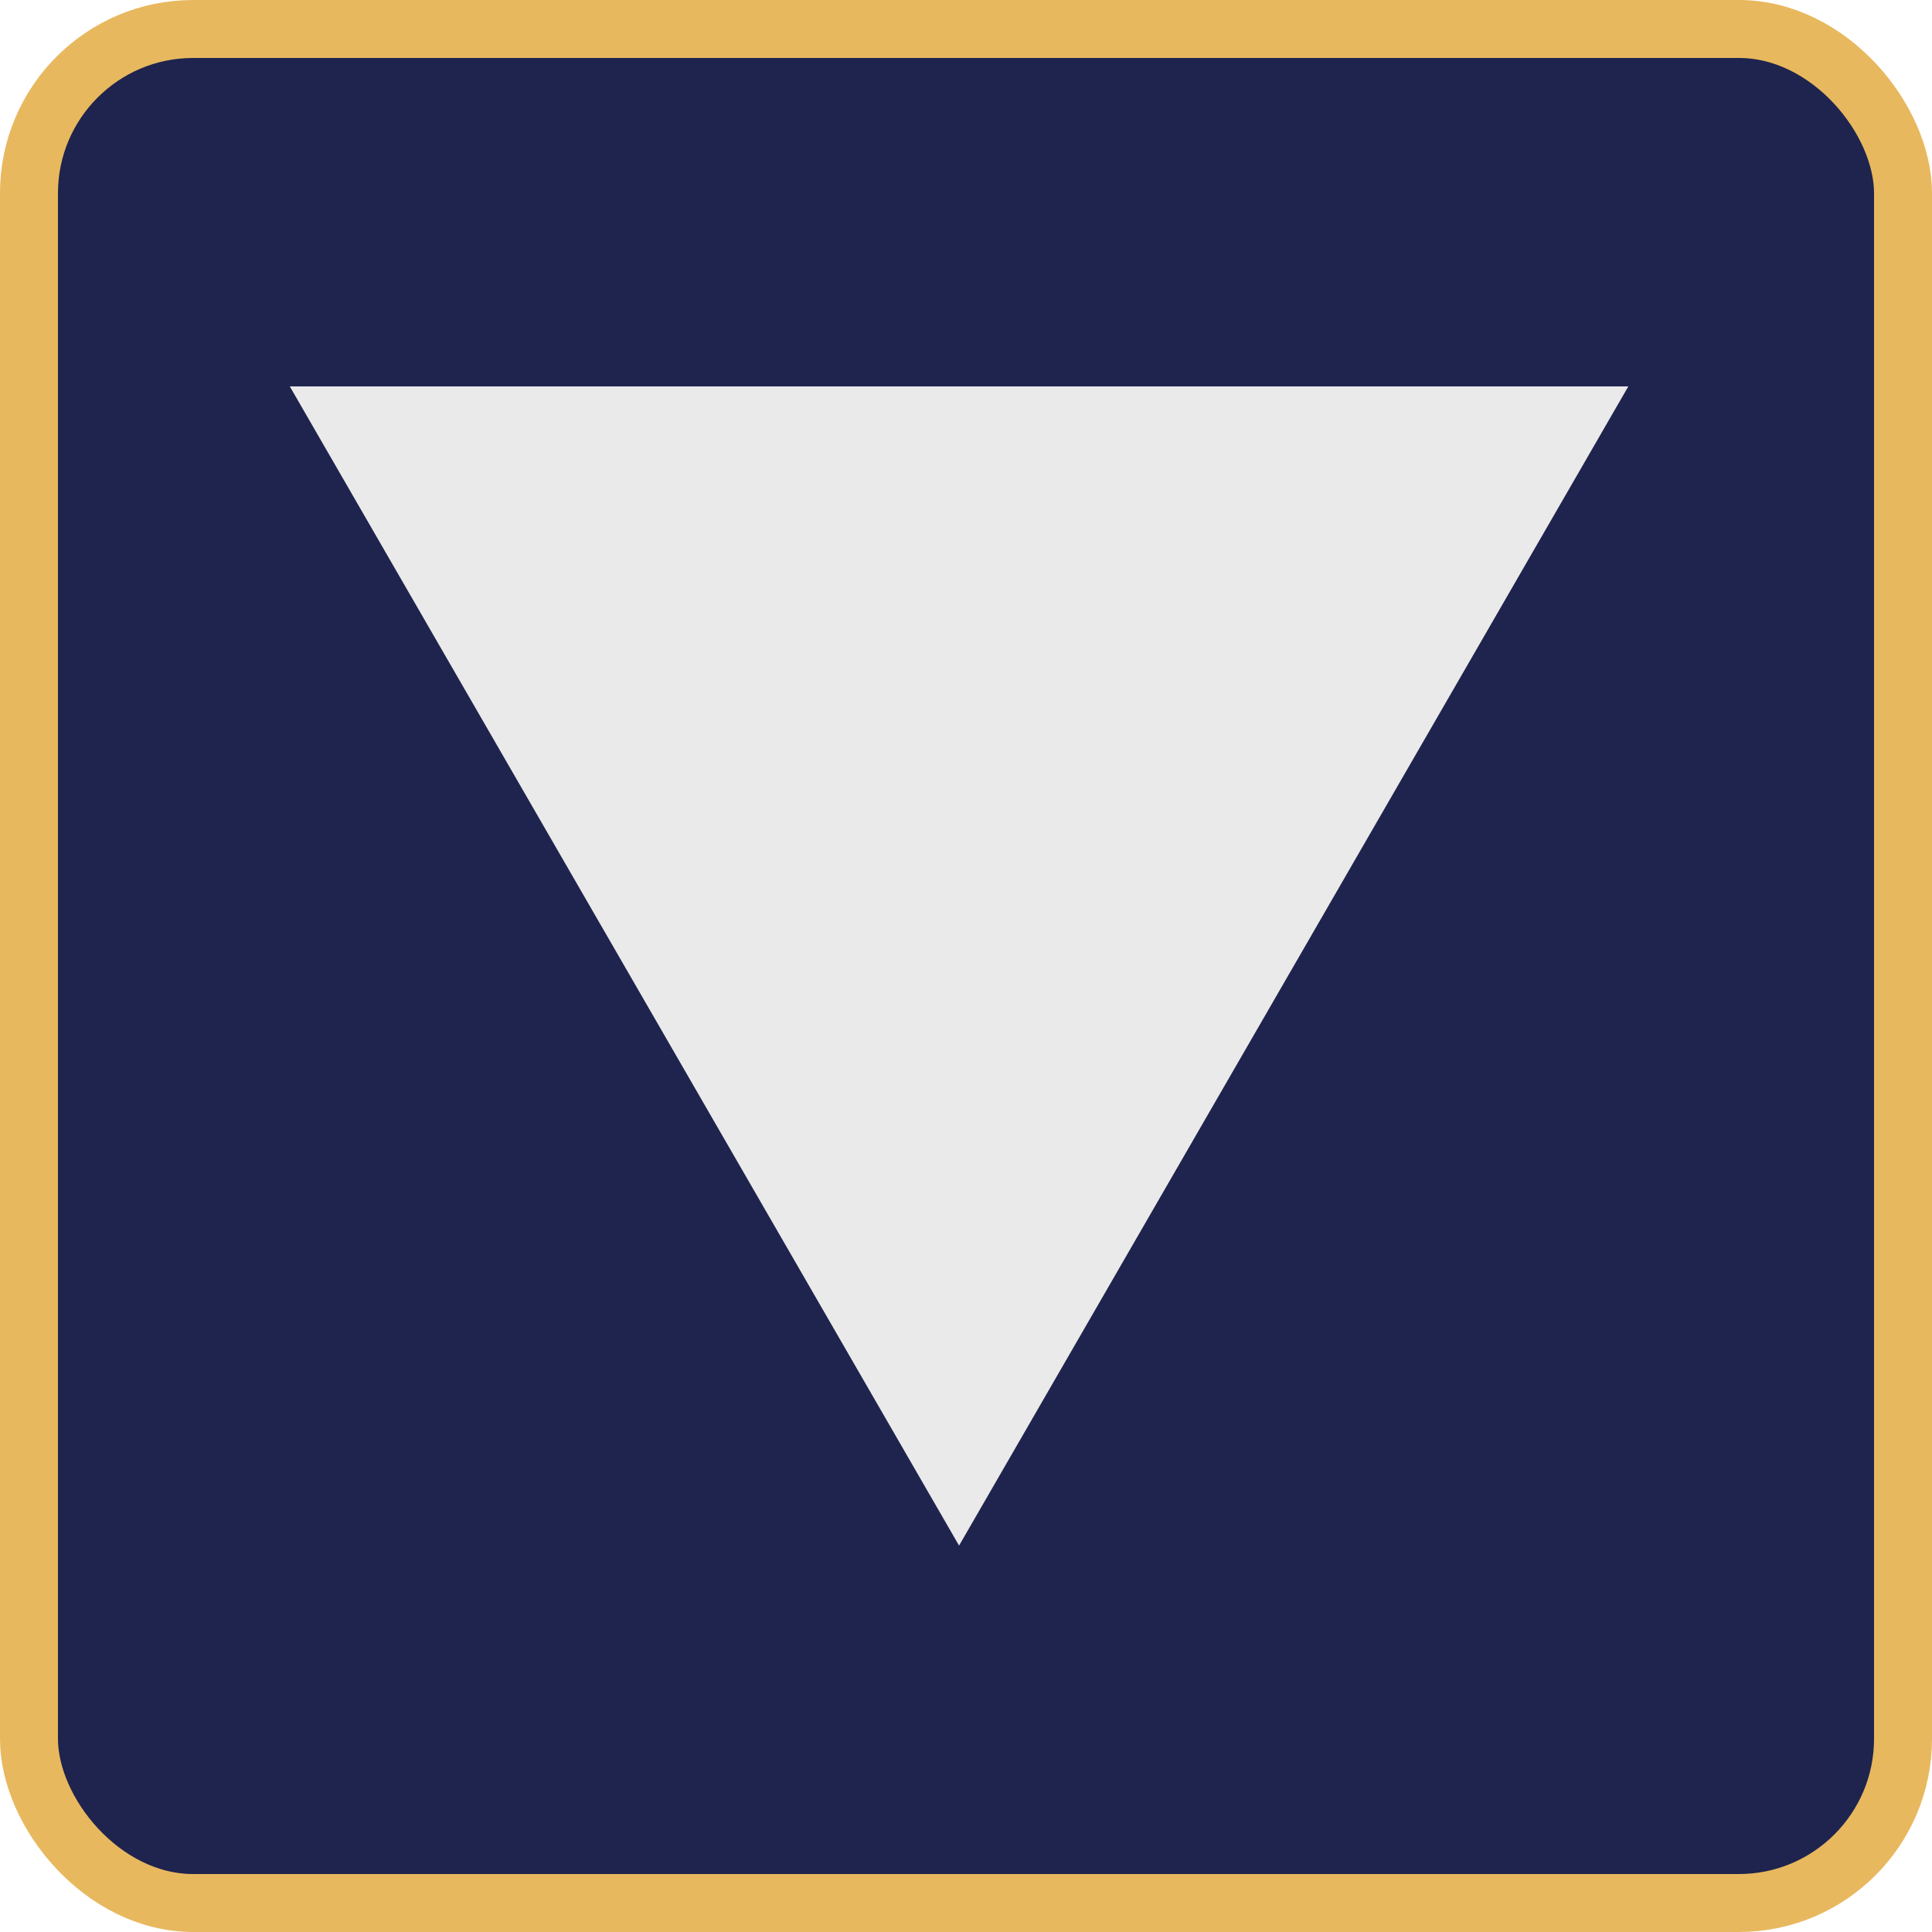
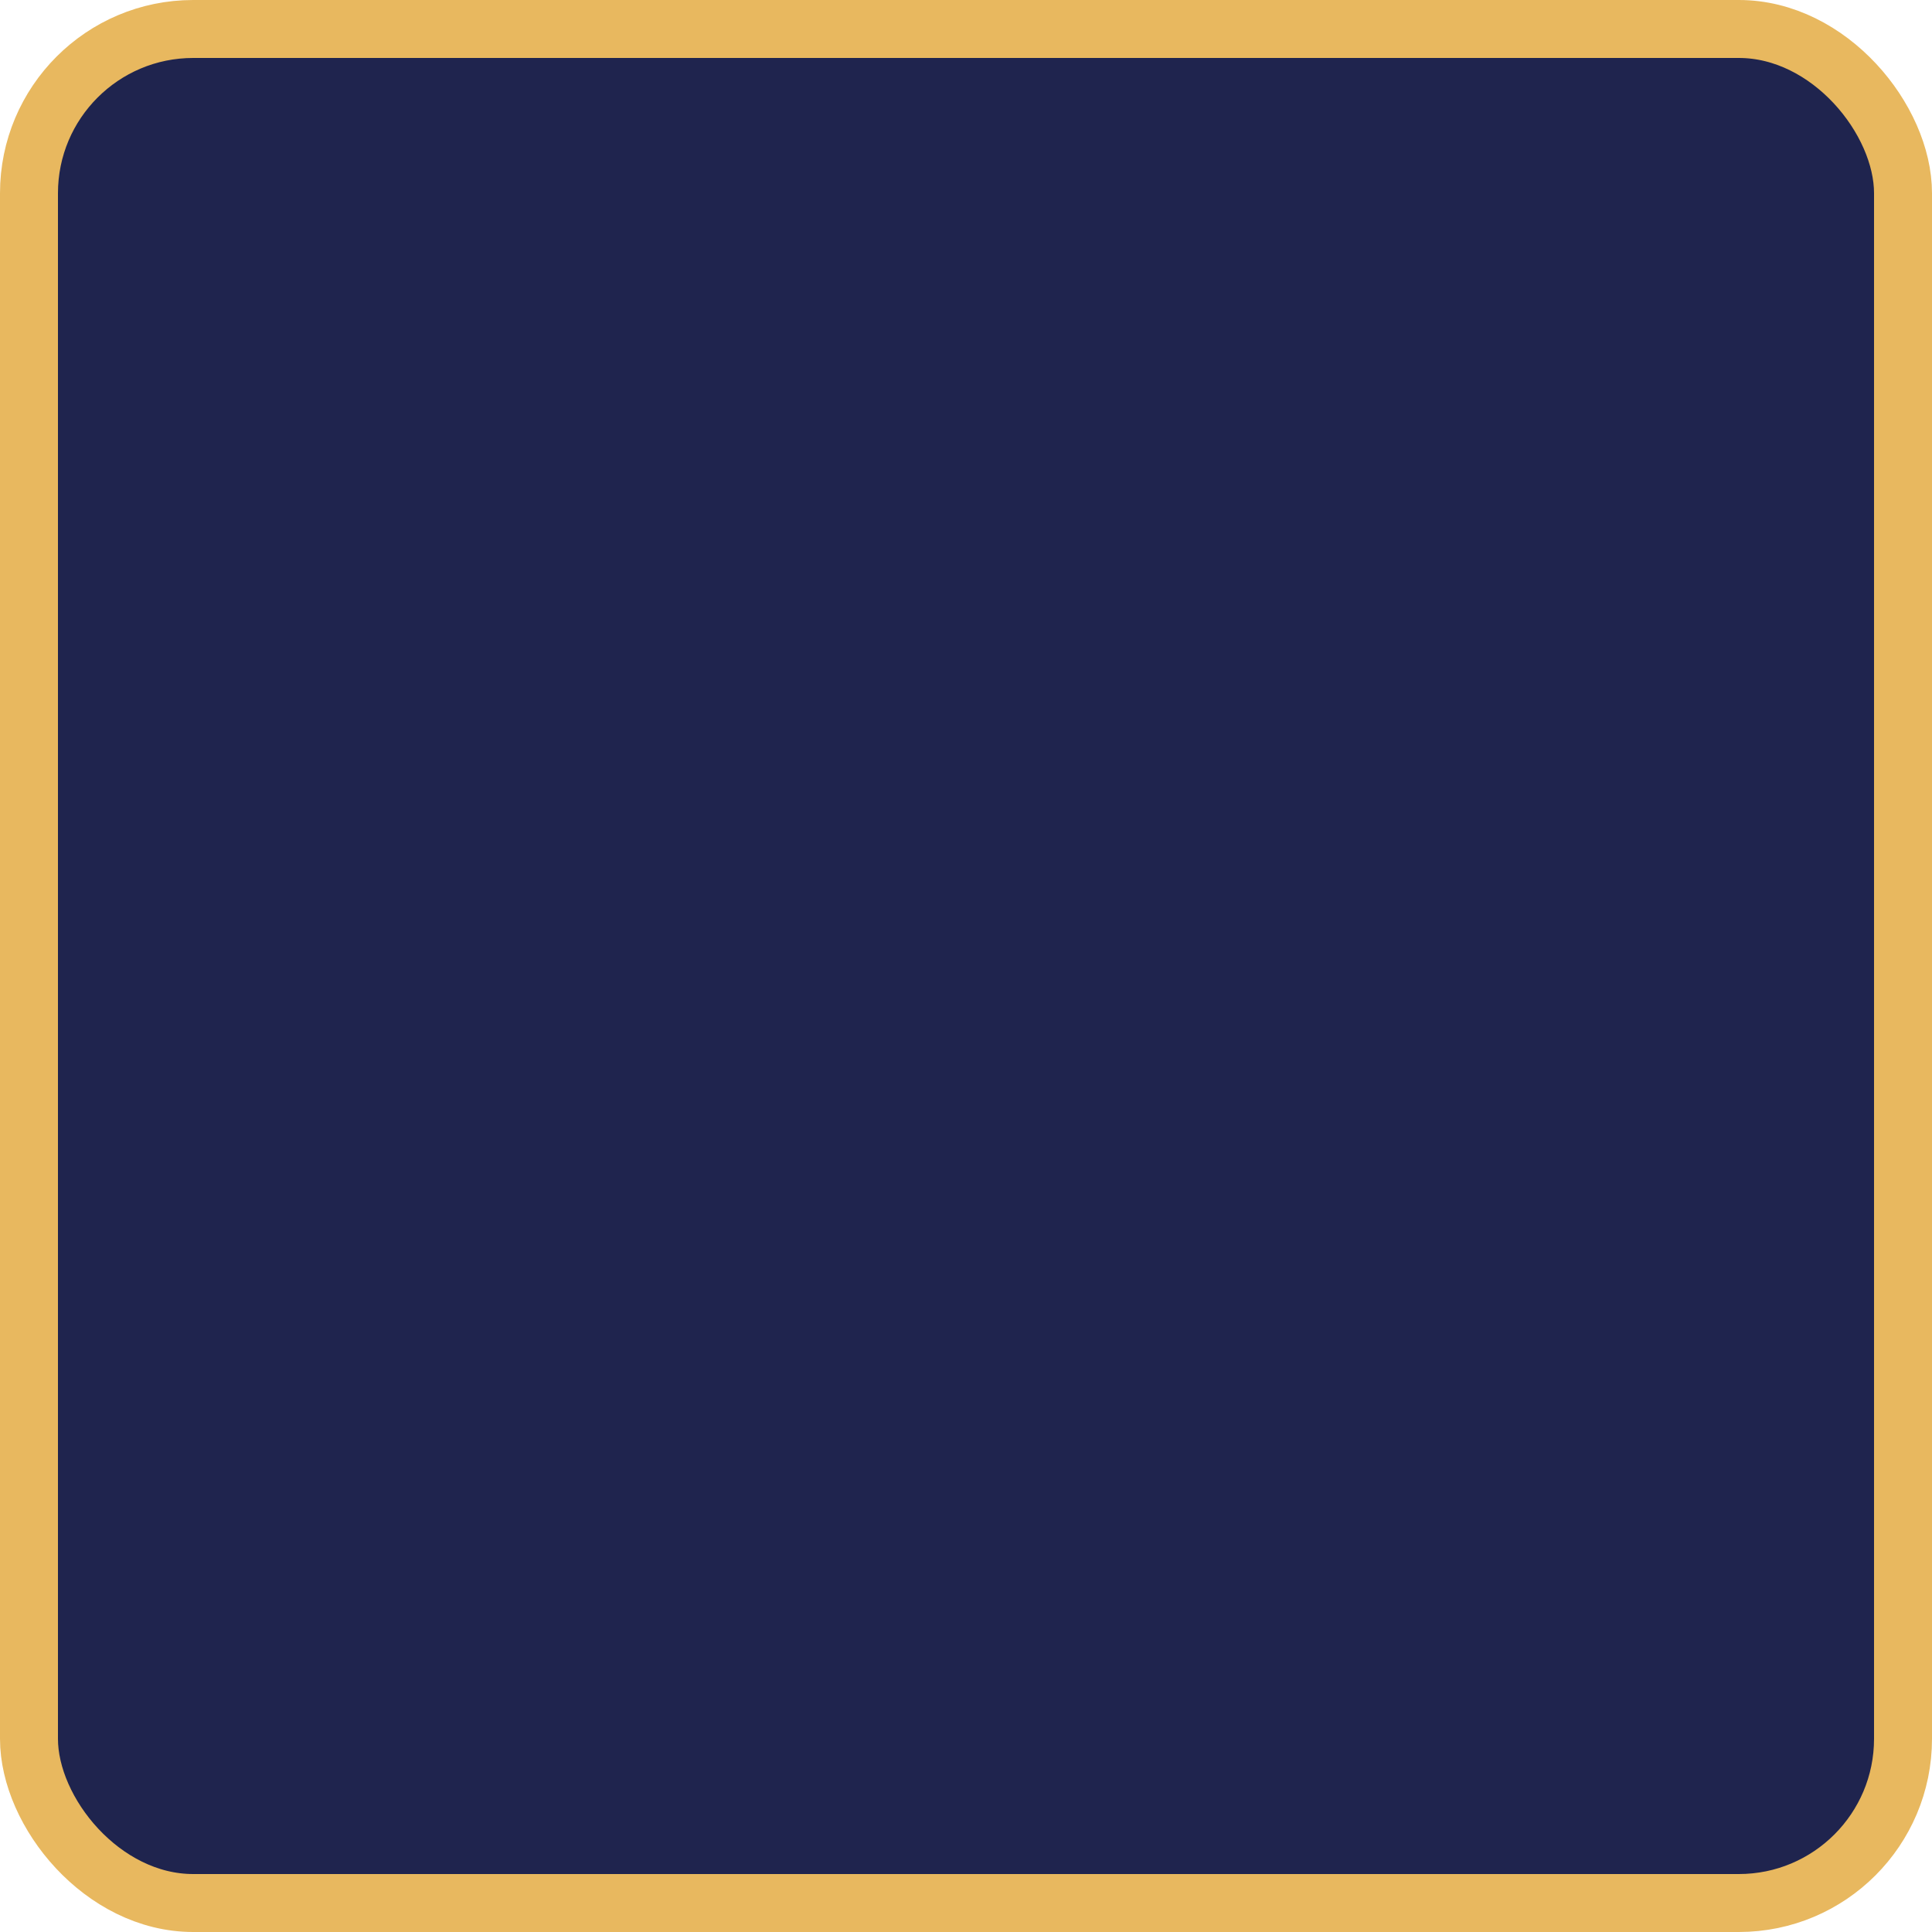
<svg xmlns="http://www.w3.org/2000/svg" width="100" height="100" viewBox="0 0 100 100" fill="none">
  <rect x="98.5" y="98.5" width="97" height="97" rx="8.5" transform="rotate(-180 98.5 98.5)" fill="#1F244E" stroke="#E8B85F" stroke-width="3" />
-   <path d="M49.641 80L15 20L84.282 20L49.641 80Z" fill="#EAEAEA" />
</svg>